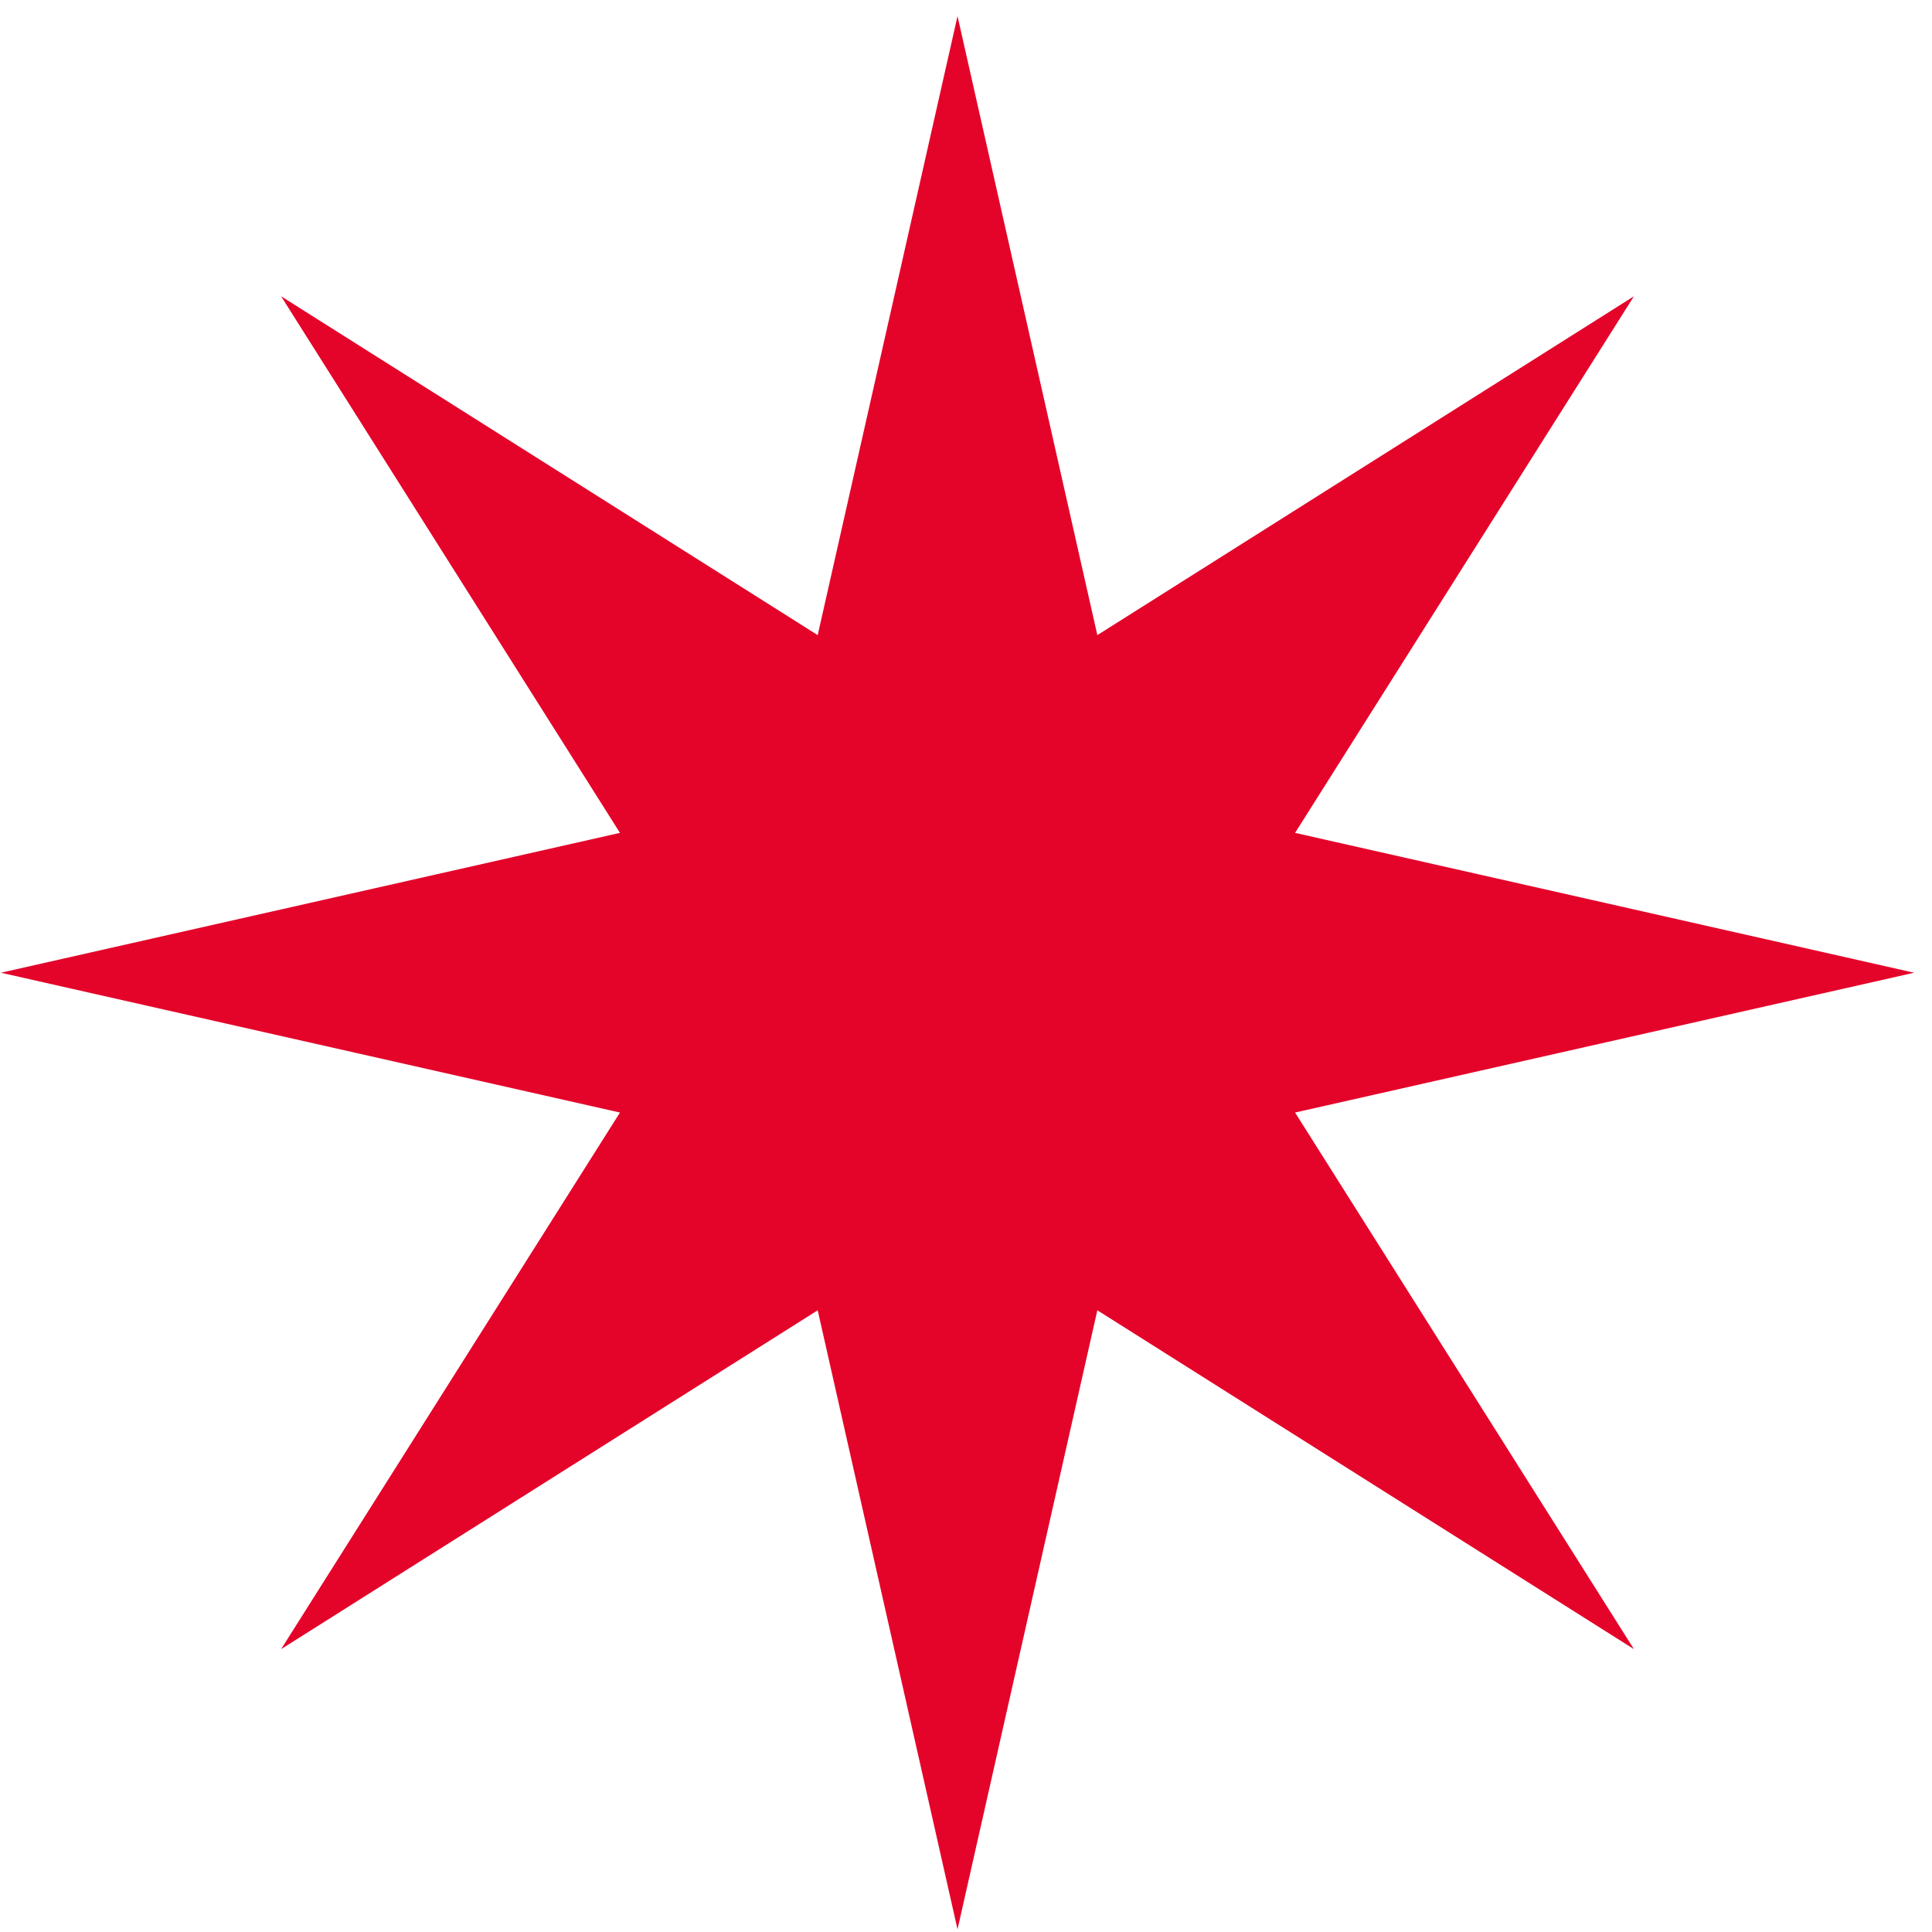
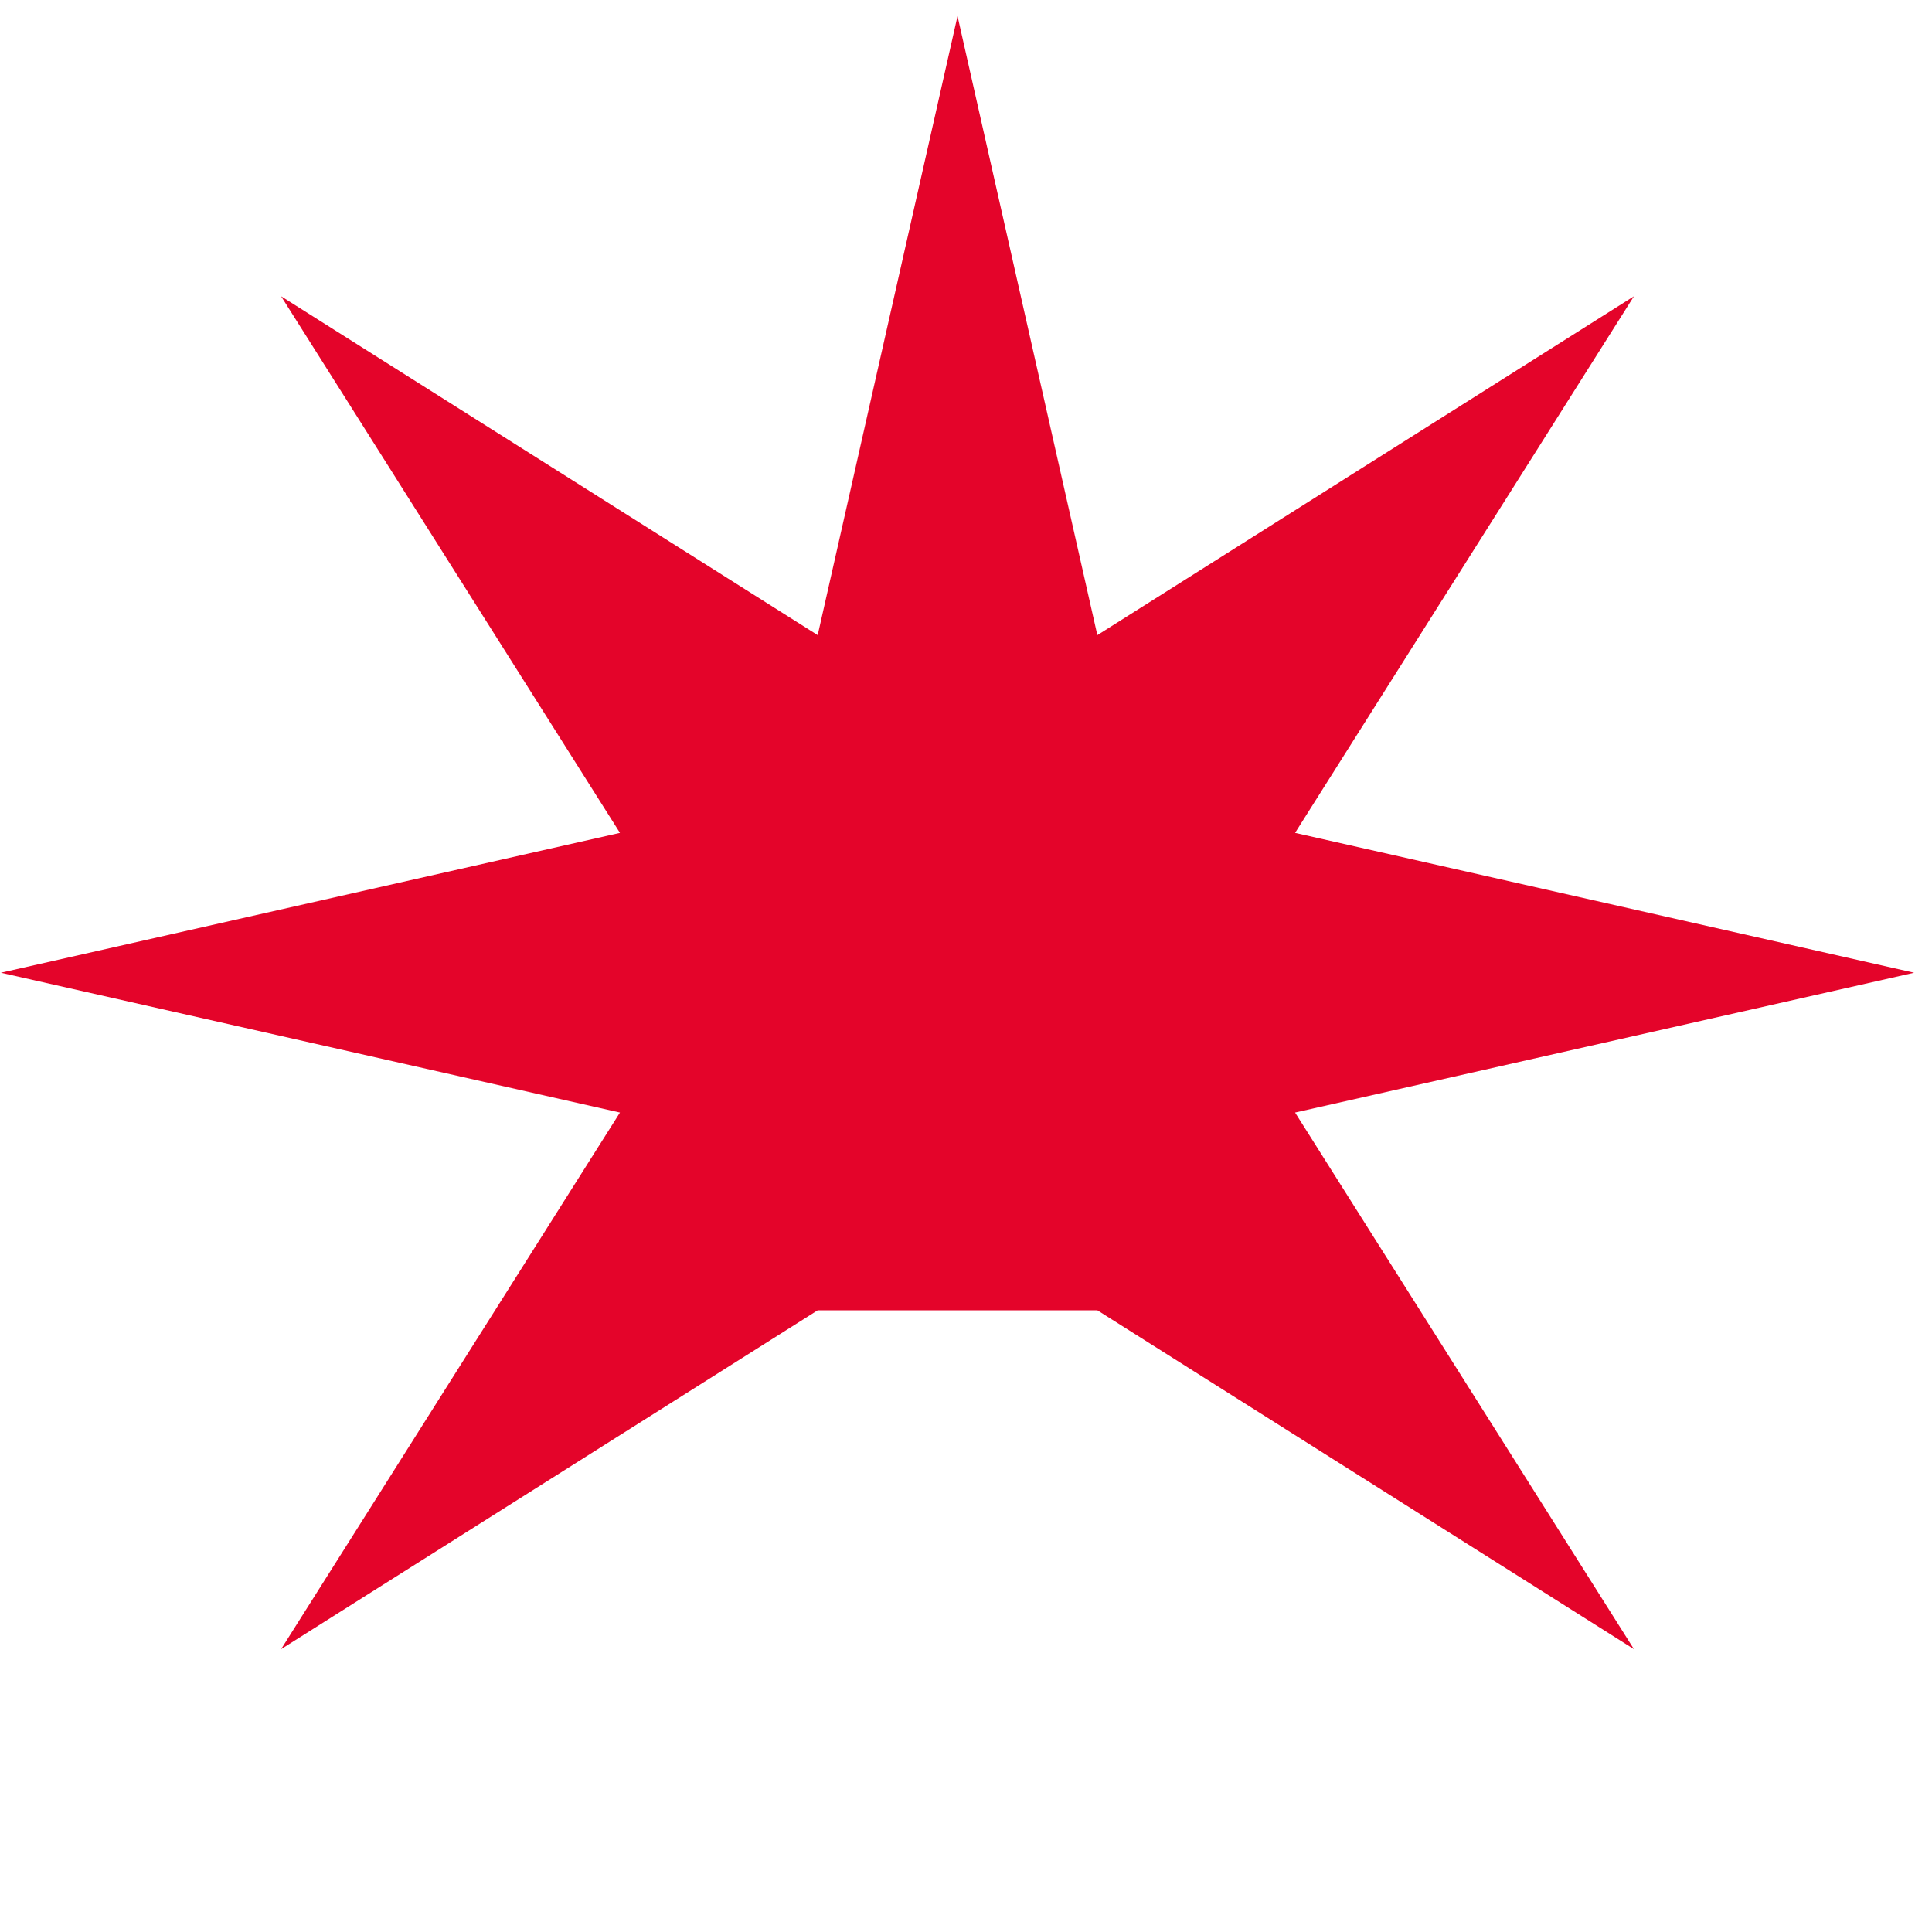
<svg xmlns="http://www.w3.org/2000/svg" fill="none" viewBox="0 0 54 54" height="54" width="54">
-   <path fill="#E4042A" d="M26.763 0.45L30.671 17.752L45.669 8.281L36.198 23.279L53.5 27.188L36.198 31.096L45.669 46.094L30.671 36.623L26.763 53.925L22.855 36.623L7.857 46.094L17.328 31.096L0.025 27.188L17.328 23.279L7.857 8.281L22.855 17.752L26.763 0.45Z" />
+   <path fill="#E4042A" d="M26.763 0.45L30.671 17.752L45.669 8.281L36.198 23.279L53.5 27.188L36.198 31.096L45.669 46.094L30.671 36.623L22.855 36.623L7.857 46.094L17.328 31.096L0.025 27.188L17.328 23.279L7.857 8.281L22.855 17.752L26.763 0.45Z" />
</svg>